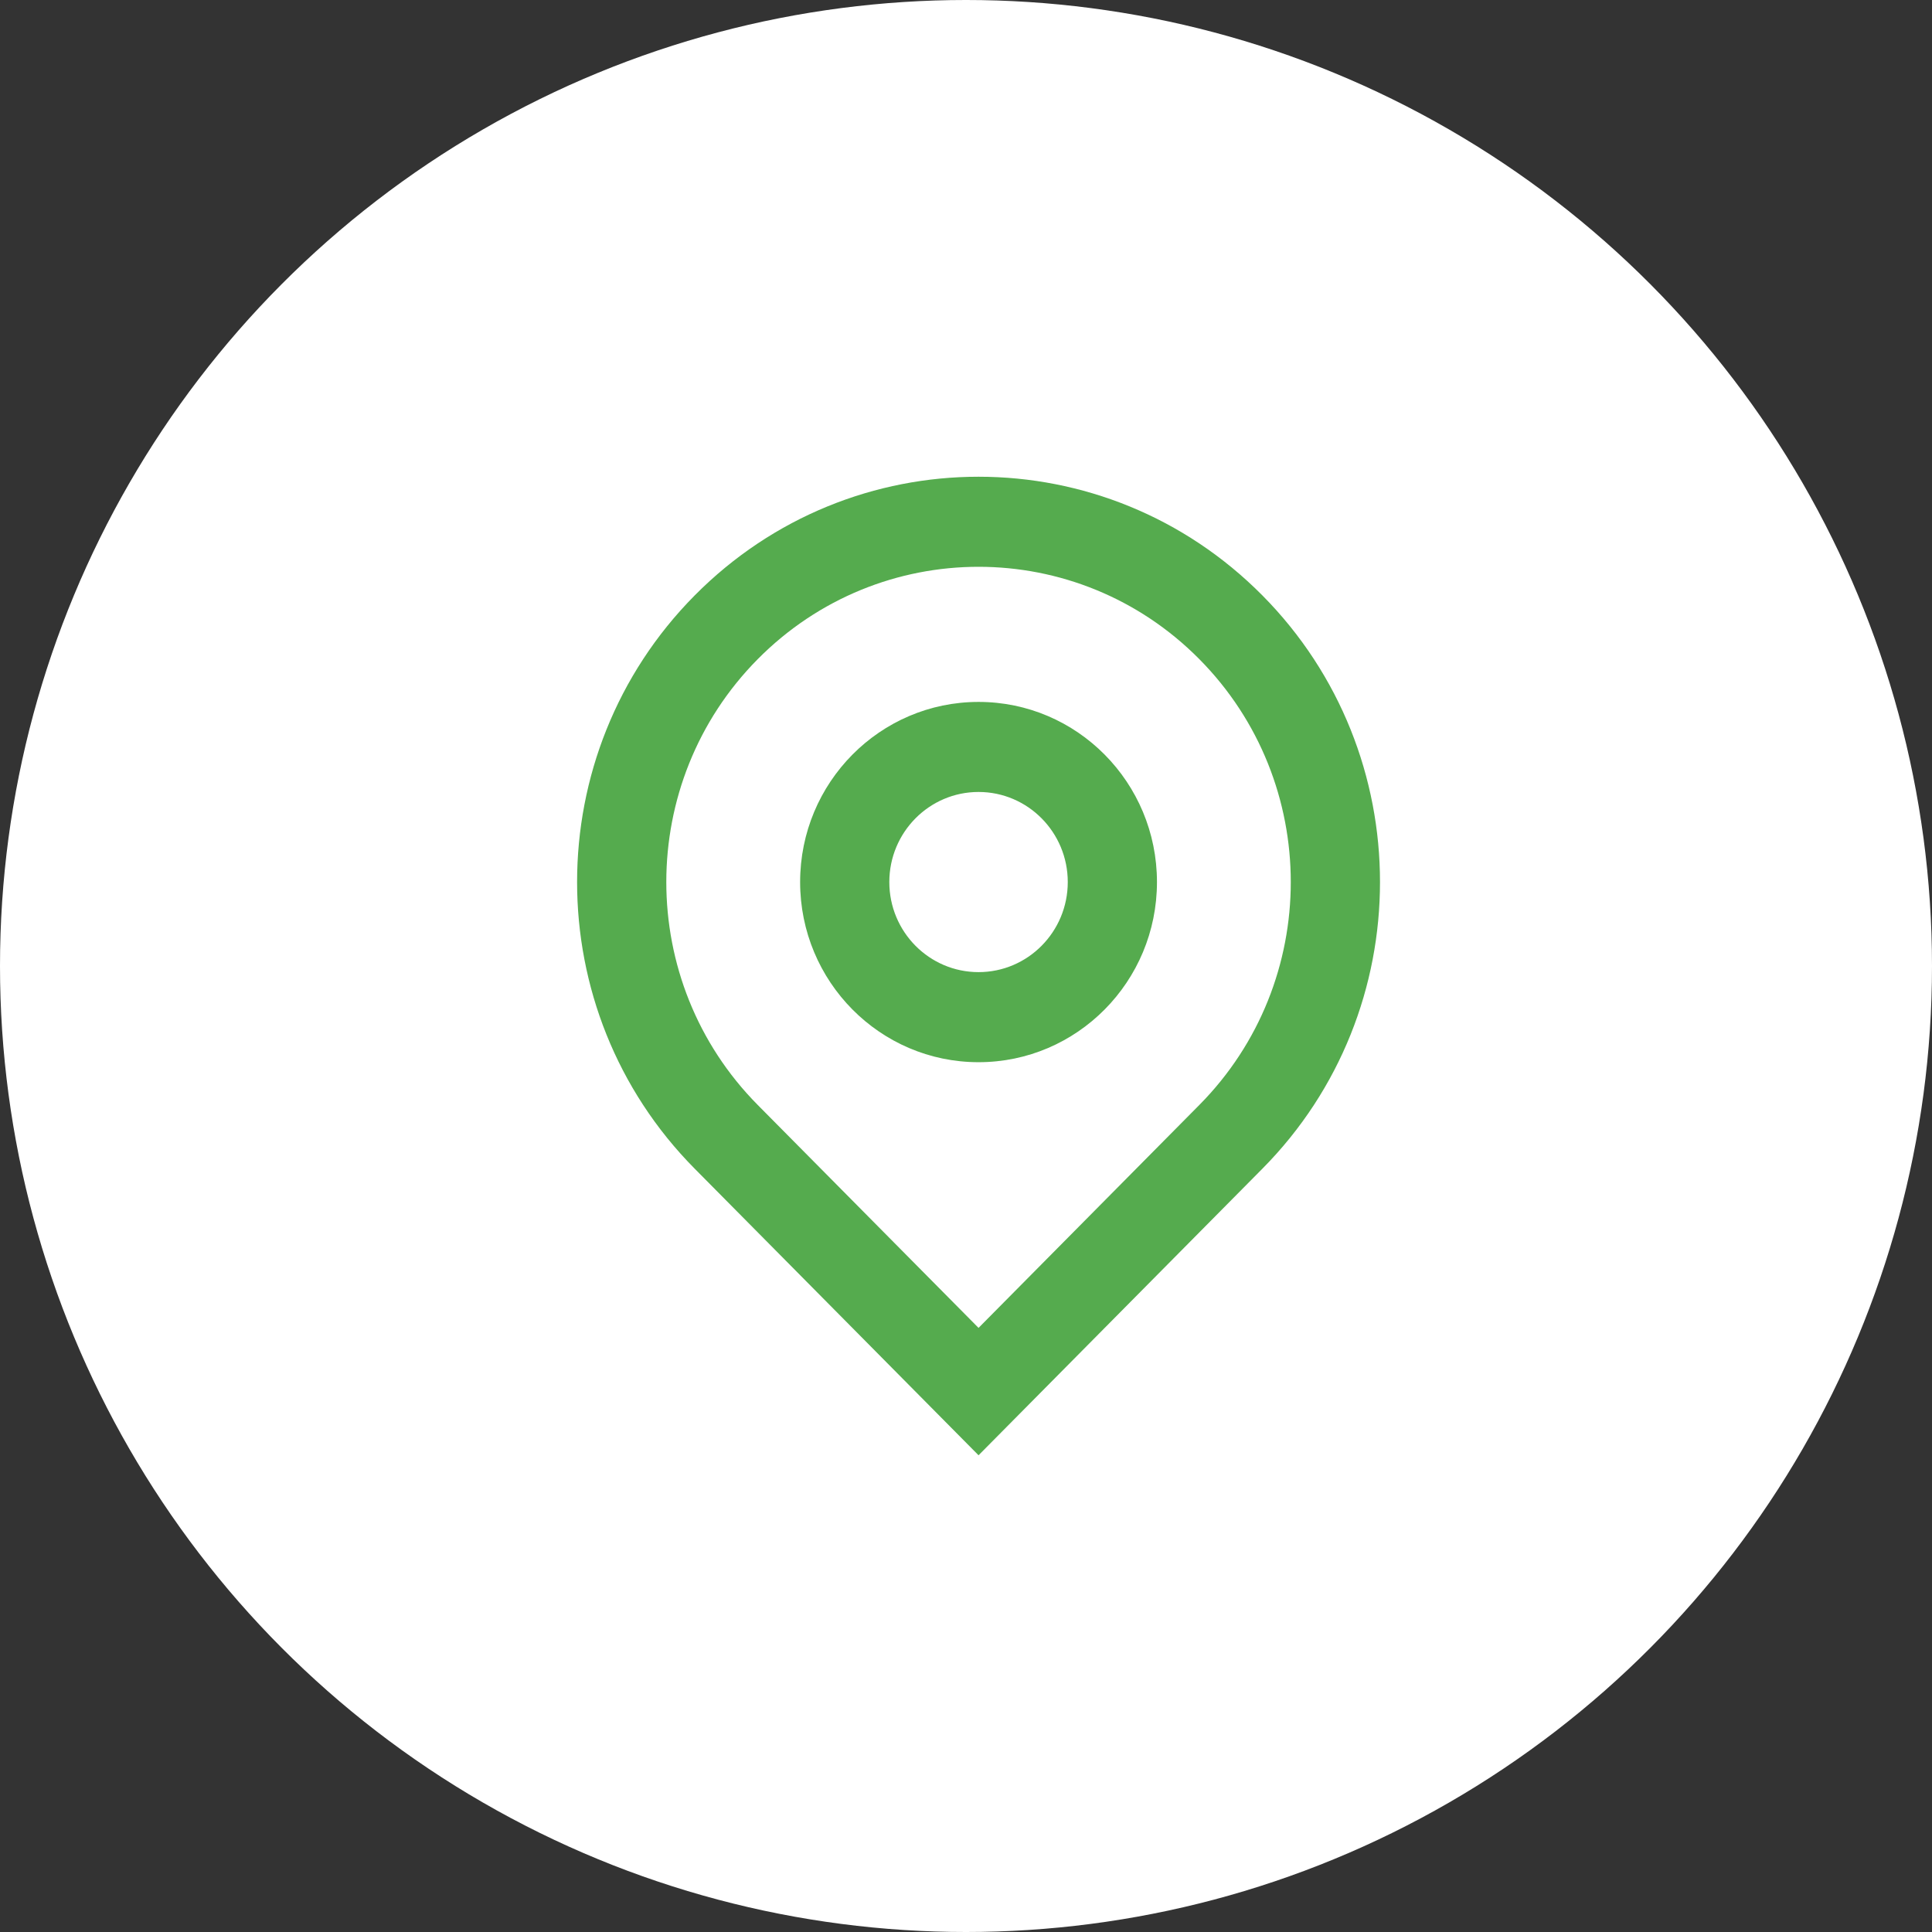
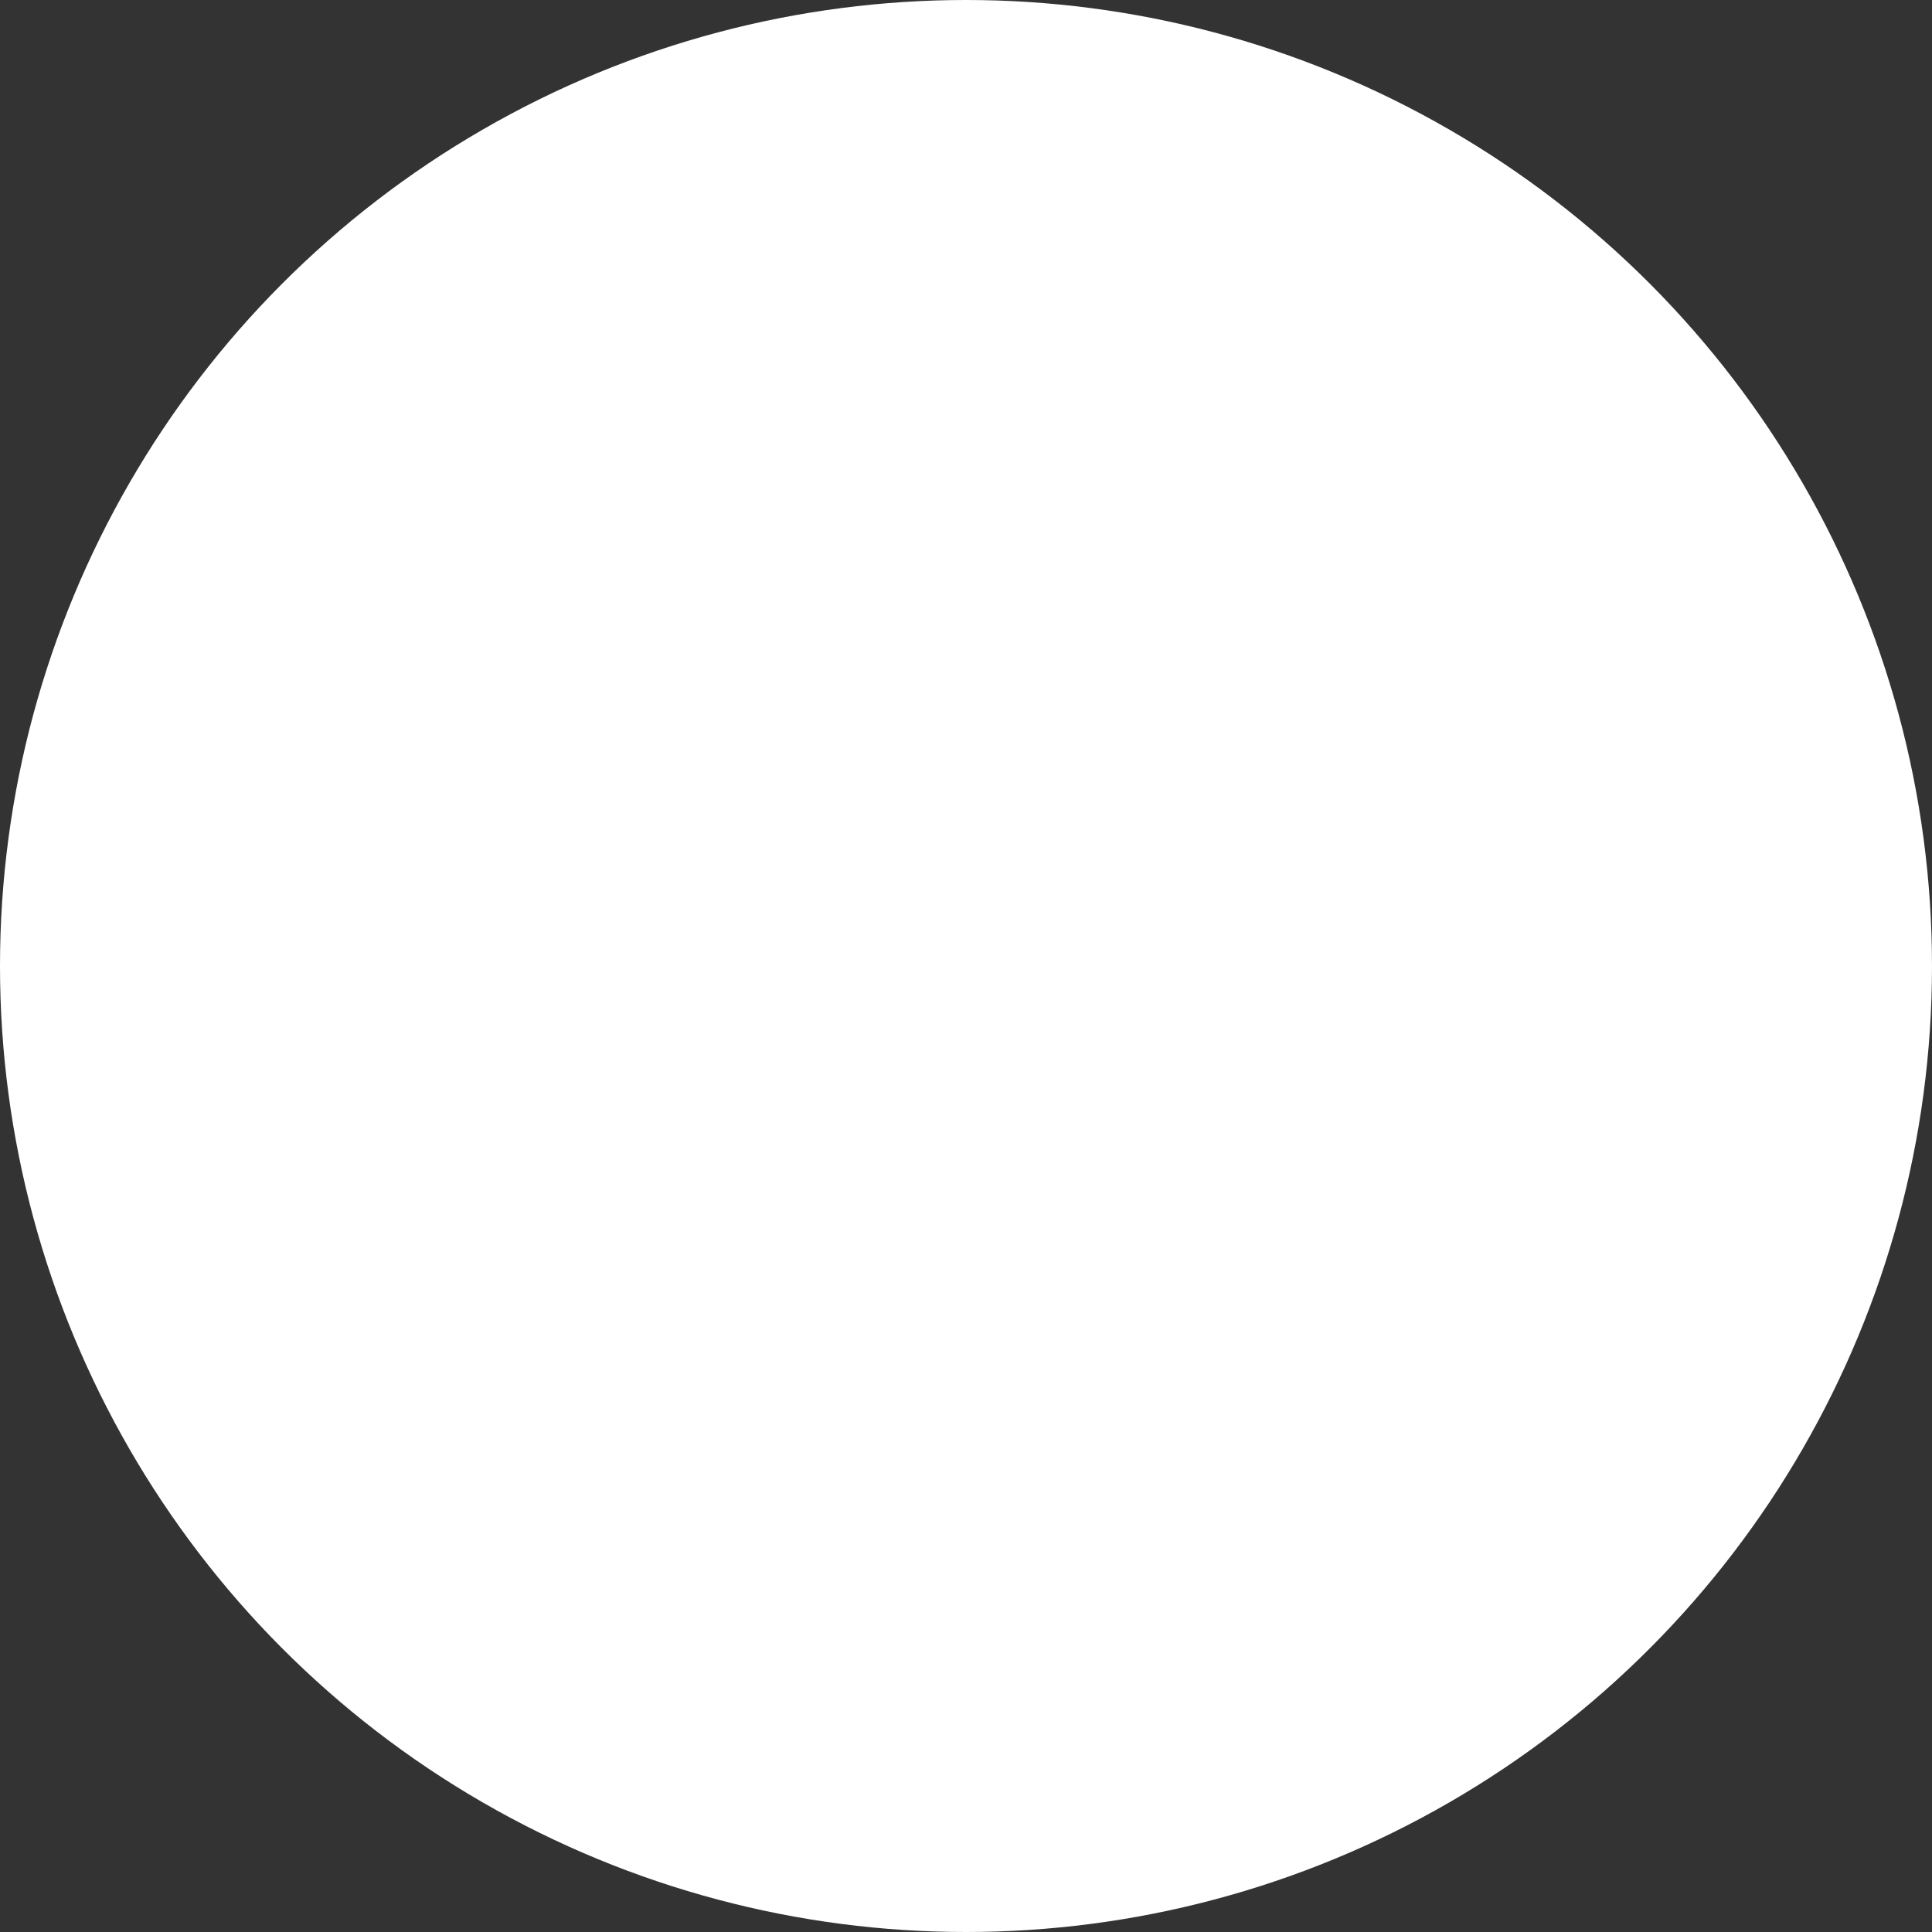
<svg xmlns="http://www.w3.org/2000/svg" width="77" height="77" viewBox="0 0 77 77" fill="none">
  <rect x="0" y="0" width="77" height="77" fill="#333333" stroke="none" />
  <circle cx="38.5" cy="38.5" r="38.5" fill="white" />
-   <path d="M39 52.923L47.799 44.039C52.659 39.132 52.659 31.177 47.799 26.27C42.94 21.363 35.06 21.363 30.2 26.27C25.341 31.177 25.341 39.132 30.2 44.039L39 52.923ZM39 58L27.686 46.577C21.438 40.269 21.438 30.04 27.686 23.732C33.935 17.423 44.065 17.423 50.314 23.732C56.562 30.04 56.562 40.269 50.314 46.577L39 58ZM39 38.744C40.964 38.744 42.556 37.137 42.556 35.154C42.556 33.172 40.964 31.564 39 31.564C37.036 31.564 35.444 33.172 35.444 35.154C35.444 37.137 37.036 38.744 39 38.744ZM39 42.334C35.073 42.334 31.889 39.12 31.889 35.154C31.889 31.189 35.073 27.975 39 27.975C42.927 27.975 46.111 31.189 46.111 35.154C46.111 39.12 42.927 42.334 39 42.334Z" fill="#55AB4E" />
</svg>